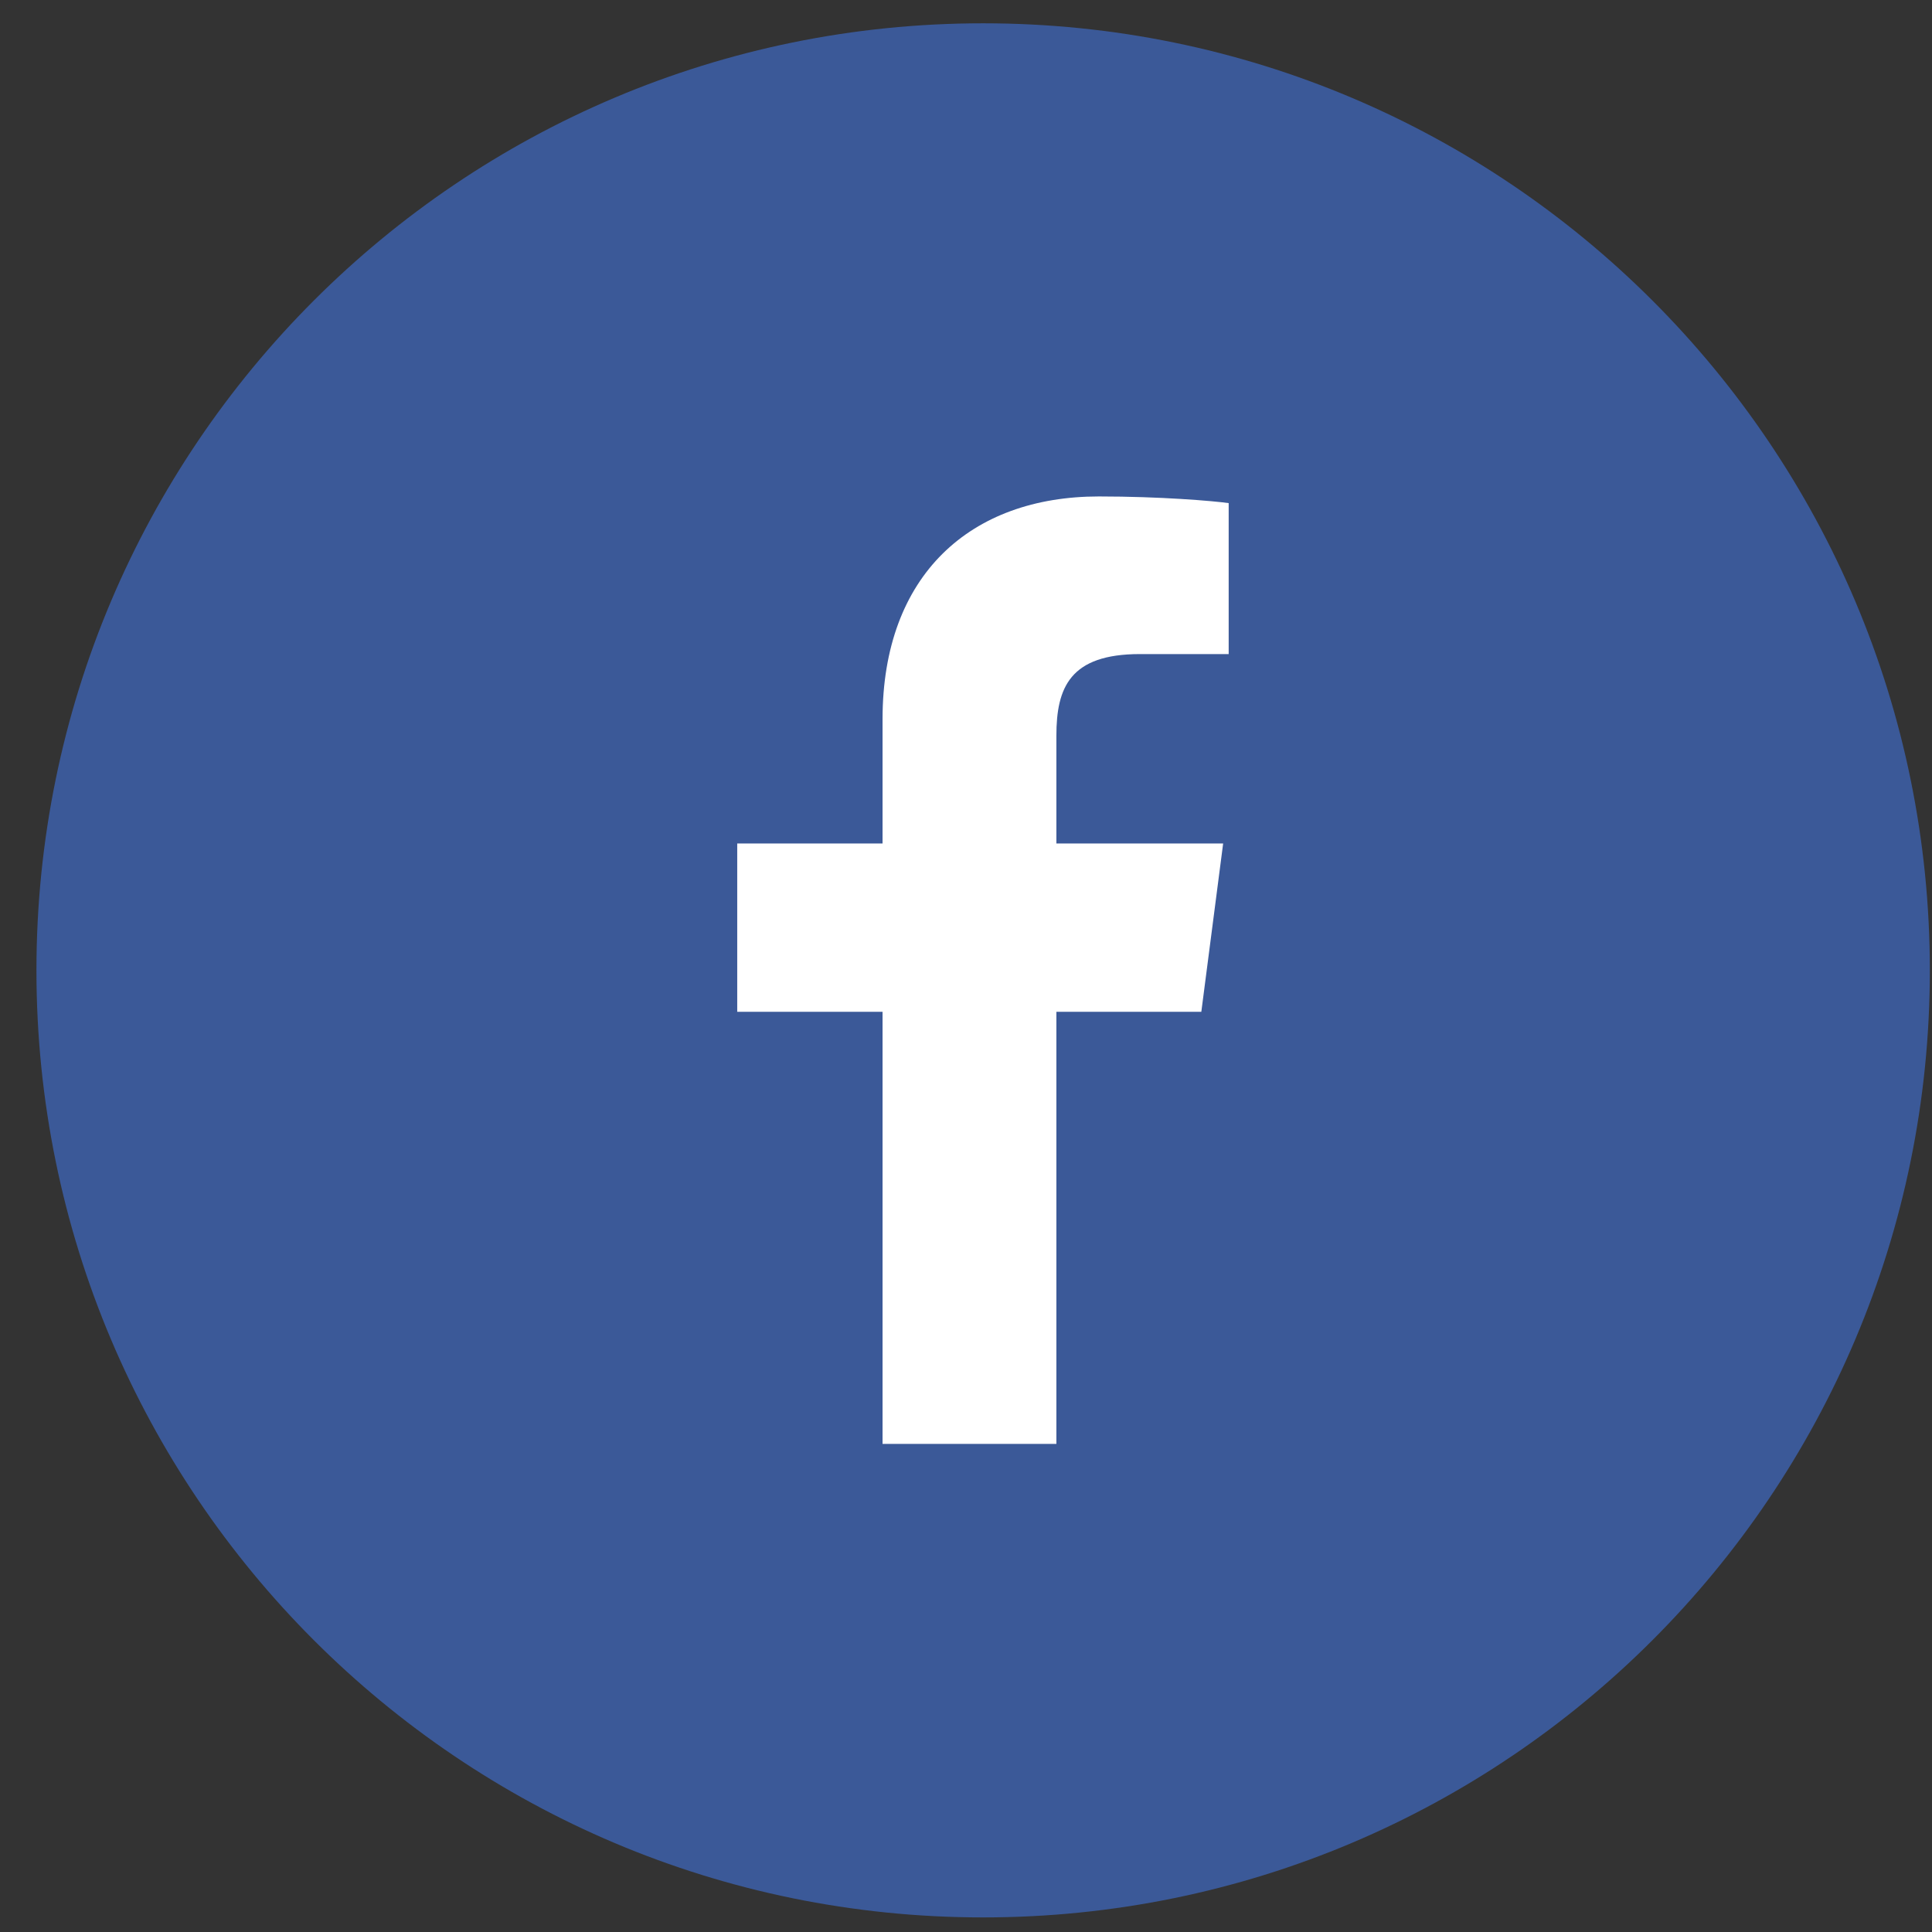
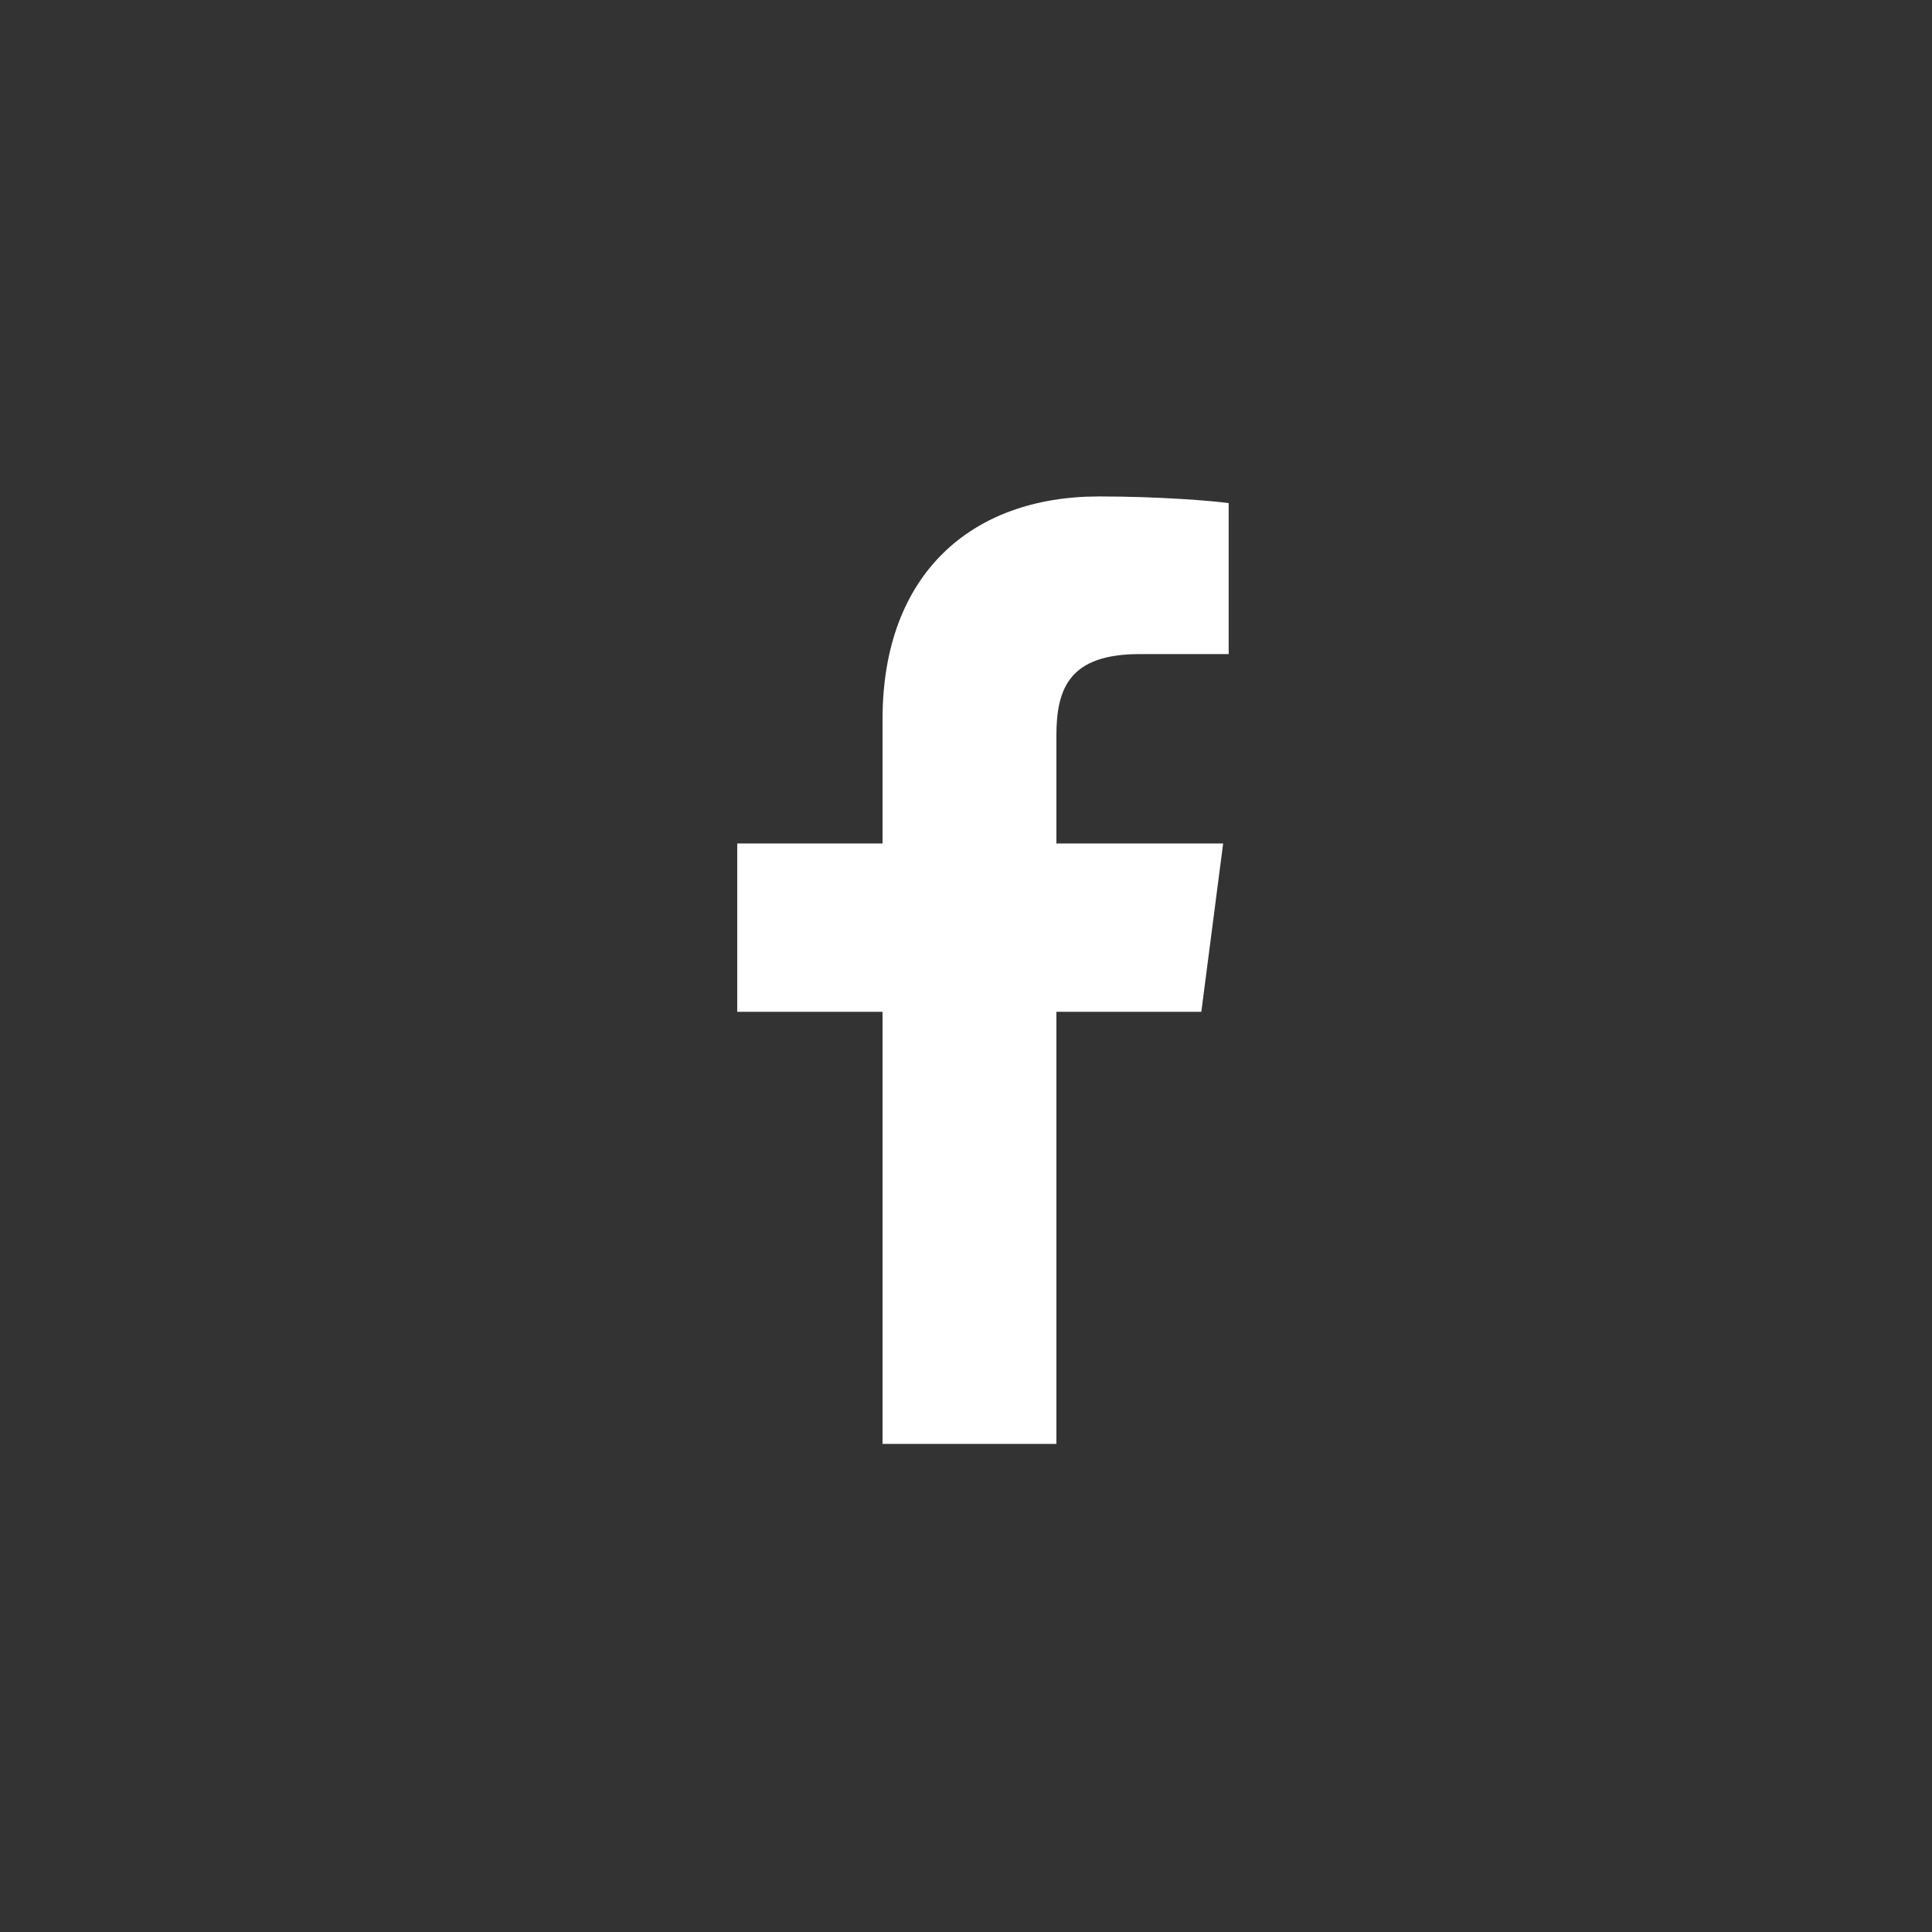
<svg xmlns="http://www.w3.org/2000/svg" width="51" height="51" viewBox="0 0 51 51" fill="none">
  <rect x="0" y="0" width="51" height="51" fill="#333333" stroke="none" />
-   <path fill-rule="evenodd" clip-rule="evenodd" d="M25.952 0.615C12.149 0.615 0.962 11.807 0.962 25.615C0.962 39.424 12.149 50.615 25.952 50.615C39.756 50.615 50.943 39.424 50.943 25.615C50.943 11.807 39.756 0.615 25.952 0.615Z" fill="#3B5998" />
  <path fill-rule="evenodd" clip-rule="evenodd" d="M32.444 17.266H30.092C28.247 17.266 27.886 18.145 27.886 19.424V22.266H32.288L31.712 26.709H27.886V38.115H23.297V26.709H19.461V22.266H23.297V18.984C23.297 15.176 25.621 13.105 29.008 13.105C30.629 13.105 32.025 13.223 32.434 13.281V17.266H32.444Z" fill="white" />
</svg>